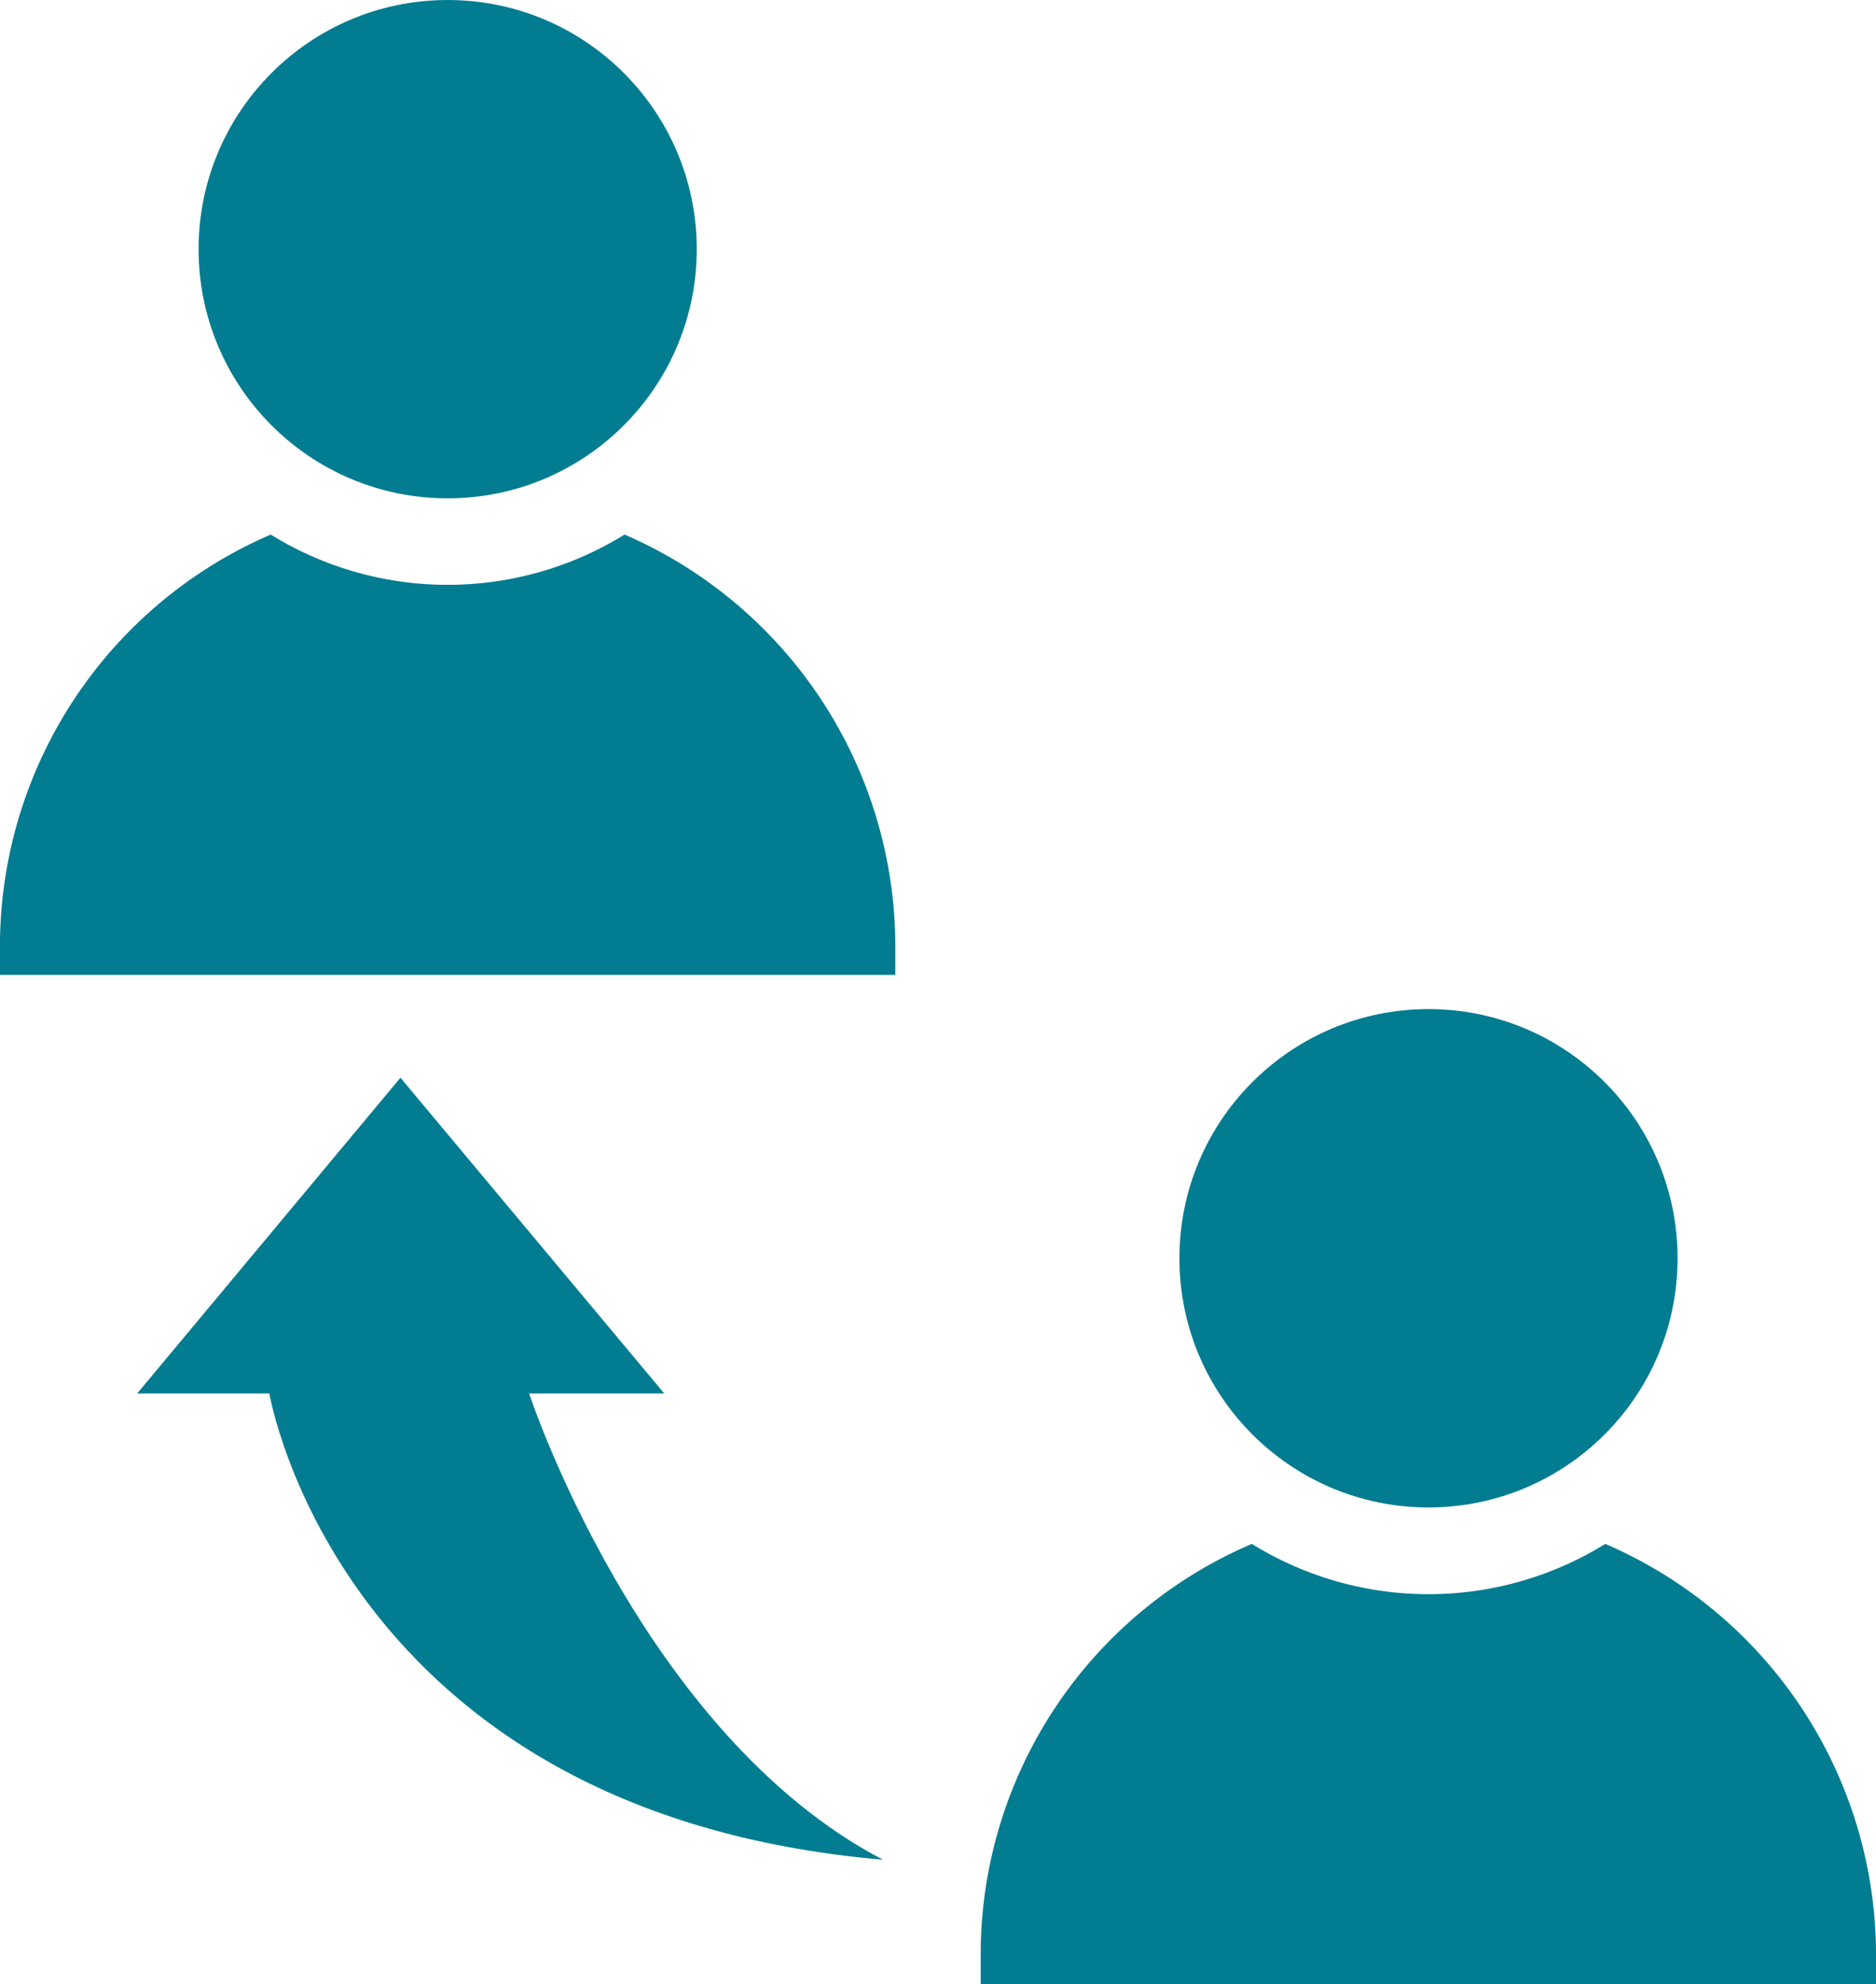
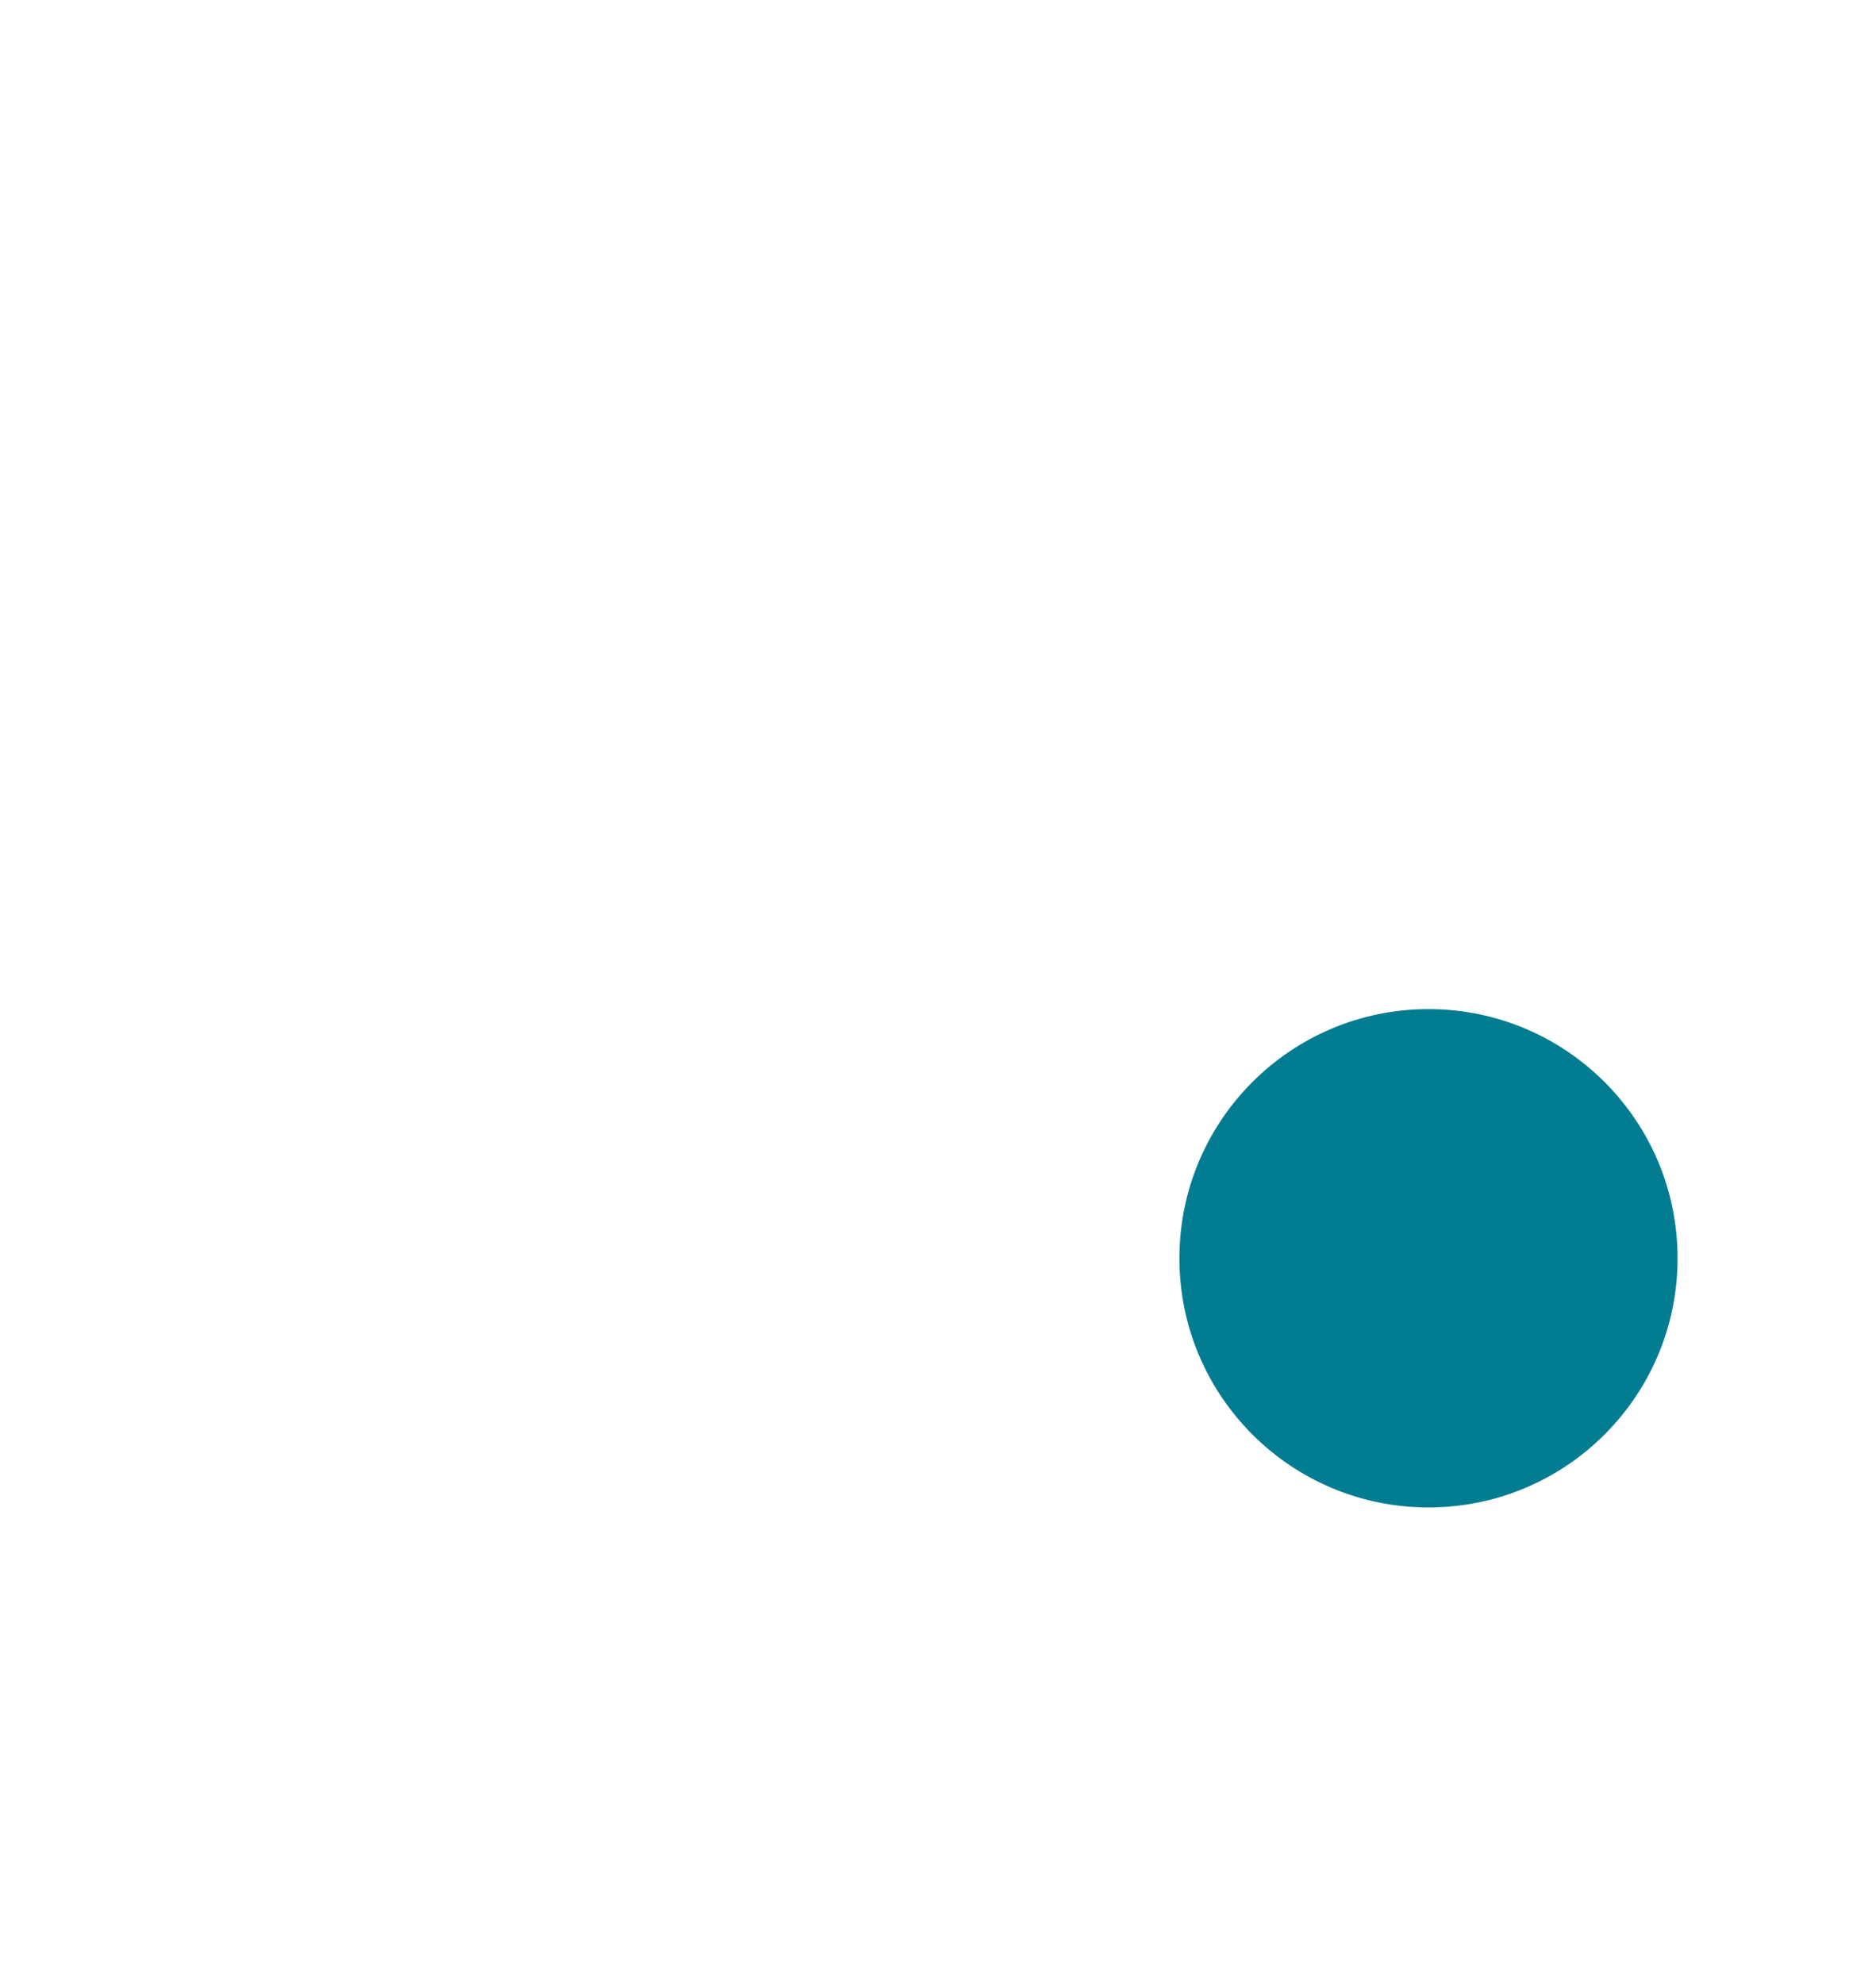
<svg xmlns="http://www.w3.org/2000/svg" width="47.291" height="50" viewBox="0 0 47.291 50">
  <g id="No_referral_necessary" data-name="No referral necessary" transform="translate(-10.346 -9.105)">
-     <circle id="Ellipse_53" data-name="Ellipse 53" cx="6.279" cy="6.279" r="6.279" transform="translate(15.352 9.105)" fill="#027c91" />
-     <path id="Path_4374" data-name="Path 4374" d="M26.091,21.442a8.487,8.487,0,0,1-8.921,0,11.3,11.3,0,0,0-6.825,10.374v.721H32.916v-.721a11.319,11.319,0,0,0-6.825-10.374Z" transform="translate(0 1.134)" fill="#027c91" />
    <circle id="Ellipse_54" data-name="Ellipse 54" cx="6.279" cy="6.279" r="6.279" transform="translate(40.077 34.534)" fill="#027c91" />
-     <path id="Path_4375" data-name="Path 4375" d="M48.731,44.735a8.468,8.468,0,0,1-8.91,0A11.255,11.255,0,0,0,32.985,55.1v.732H55.556V55.1A11.282,11.282,0,0,0,48.731,44.735Z" transform="translate(2.082 3.276)" fill="#027c91" />
-     <path id="Path_4376" data-name="Path 4376" d="M23.393,41.933H26.8l-6.65-7.957-6.637,7.957h3.332S18.613,52.5,32.311,53.682C26.2,50.48,23.393,41.933,23.393,41.933Z" transform="translate(0.291 2.287)" fill="#027c91" />
  </g>
</svg>